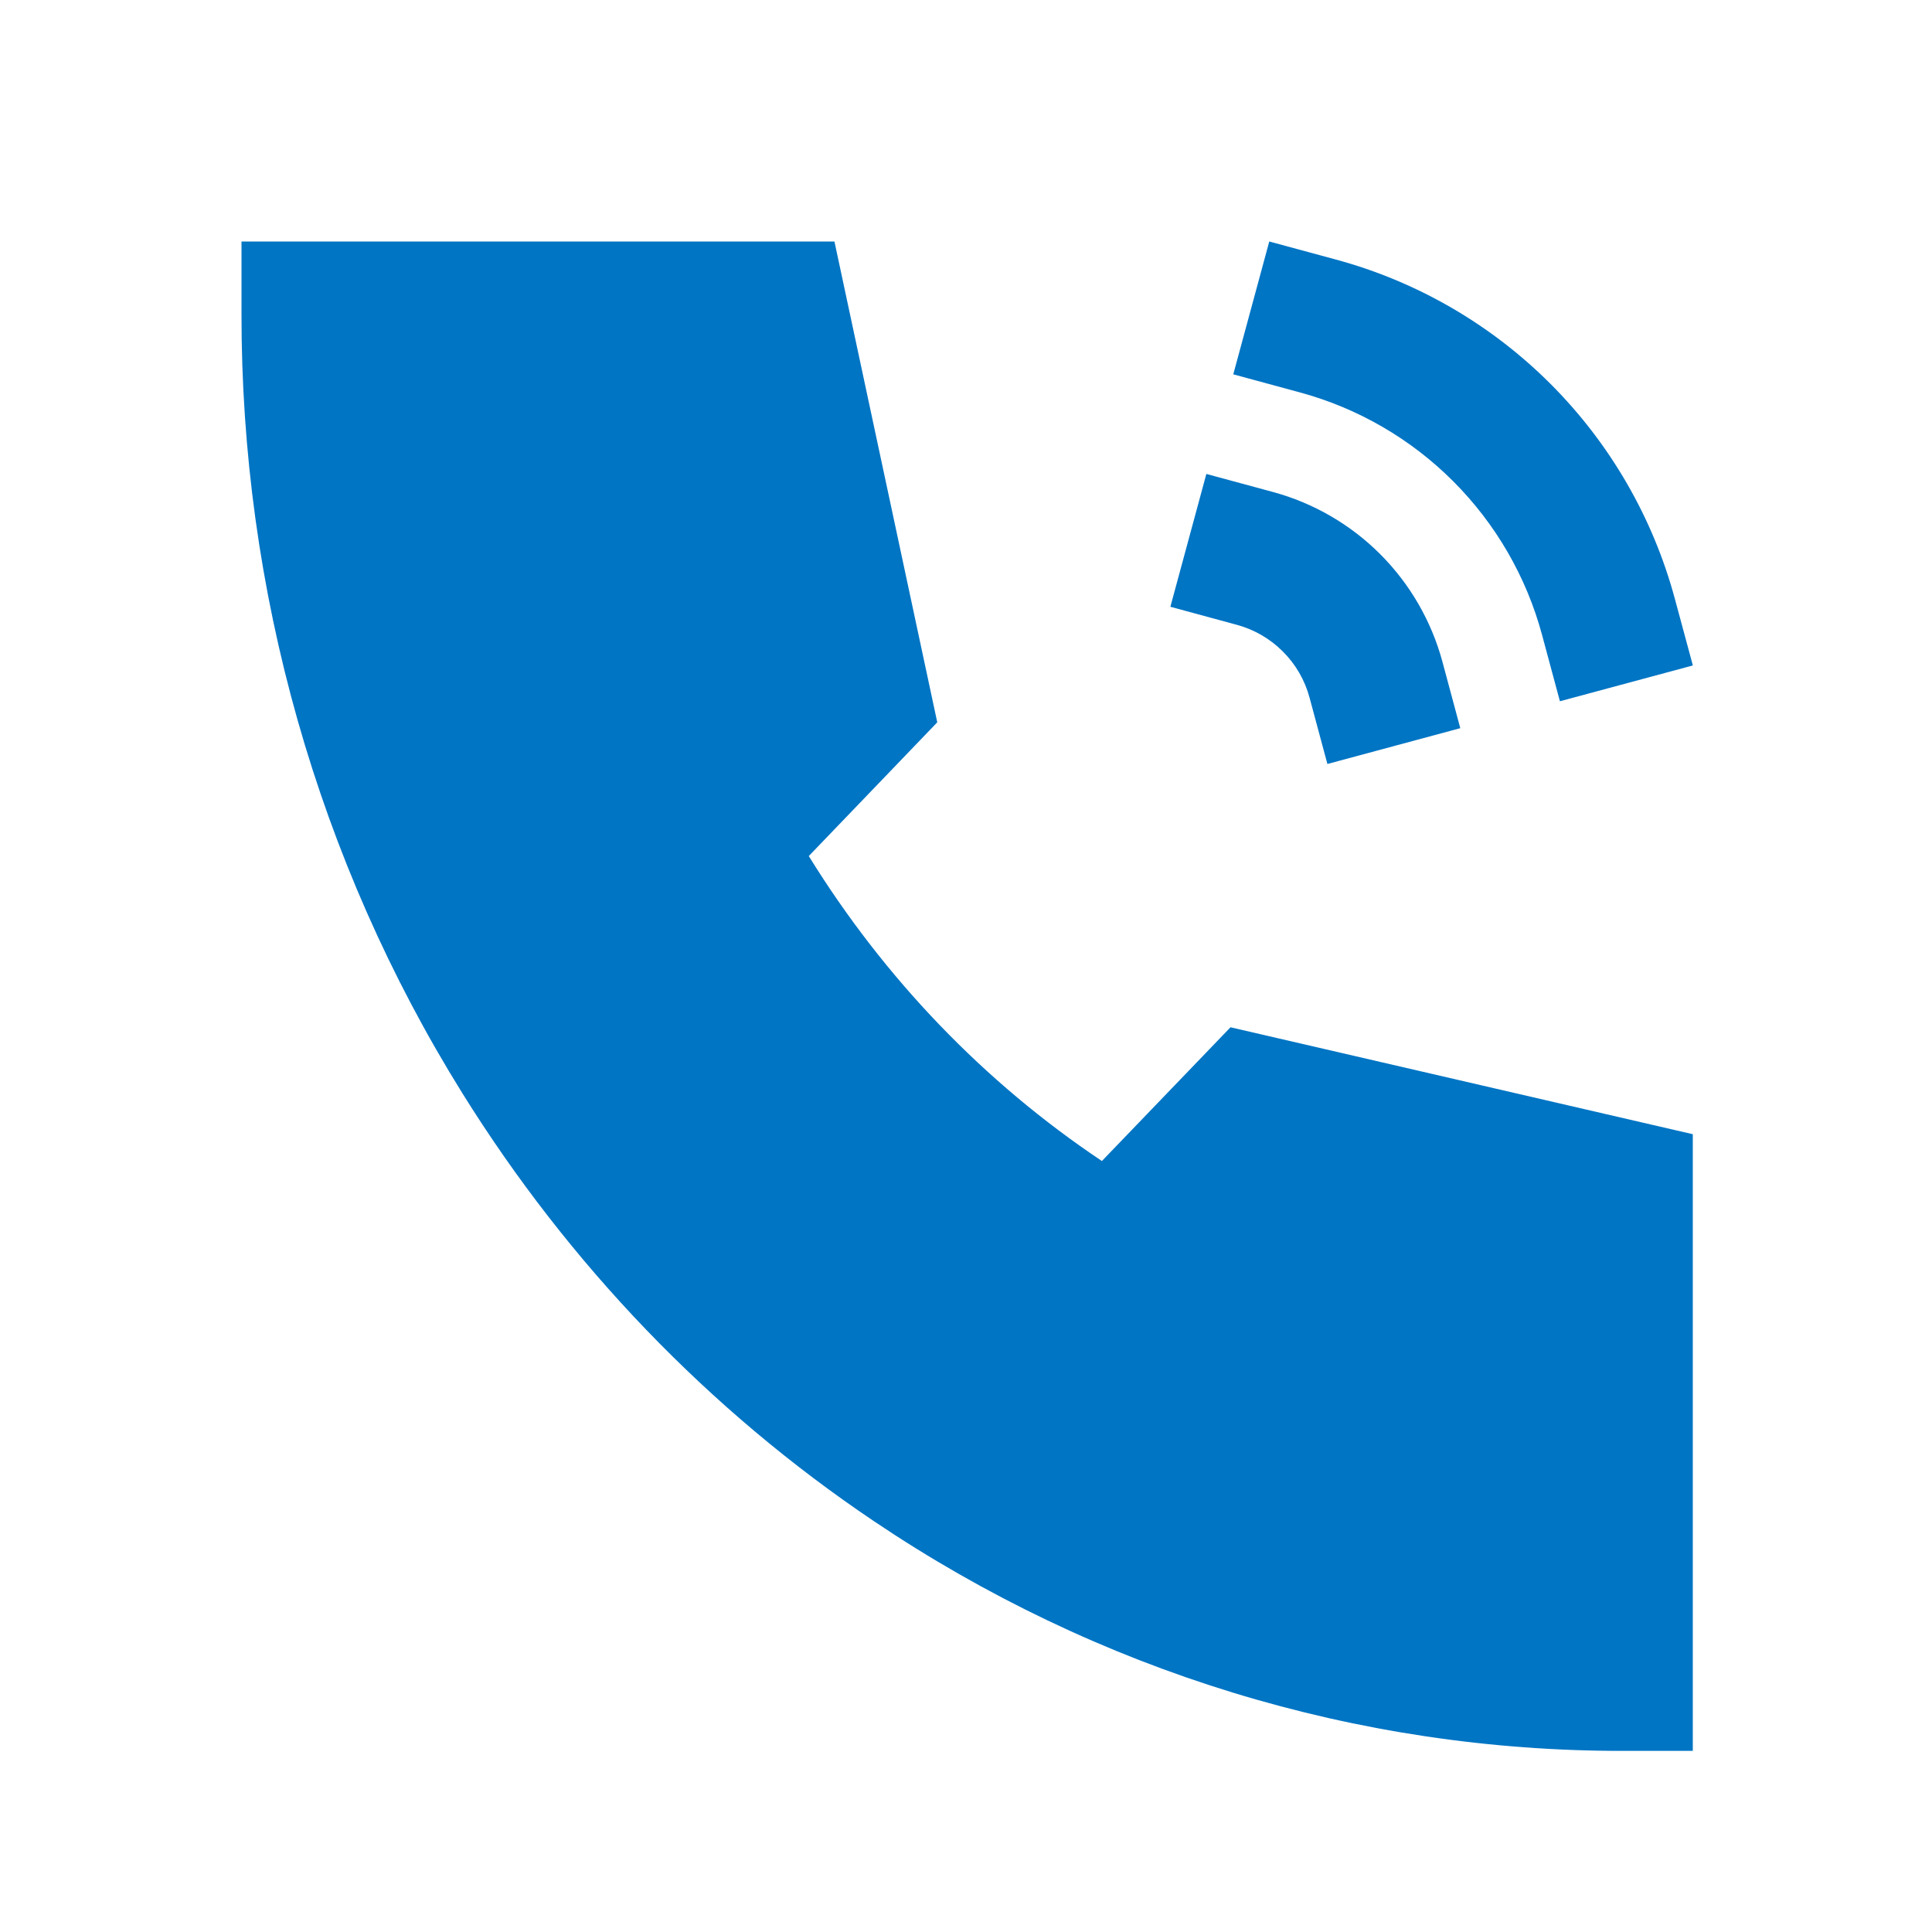
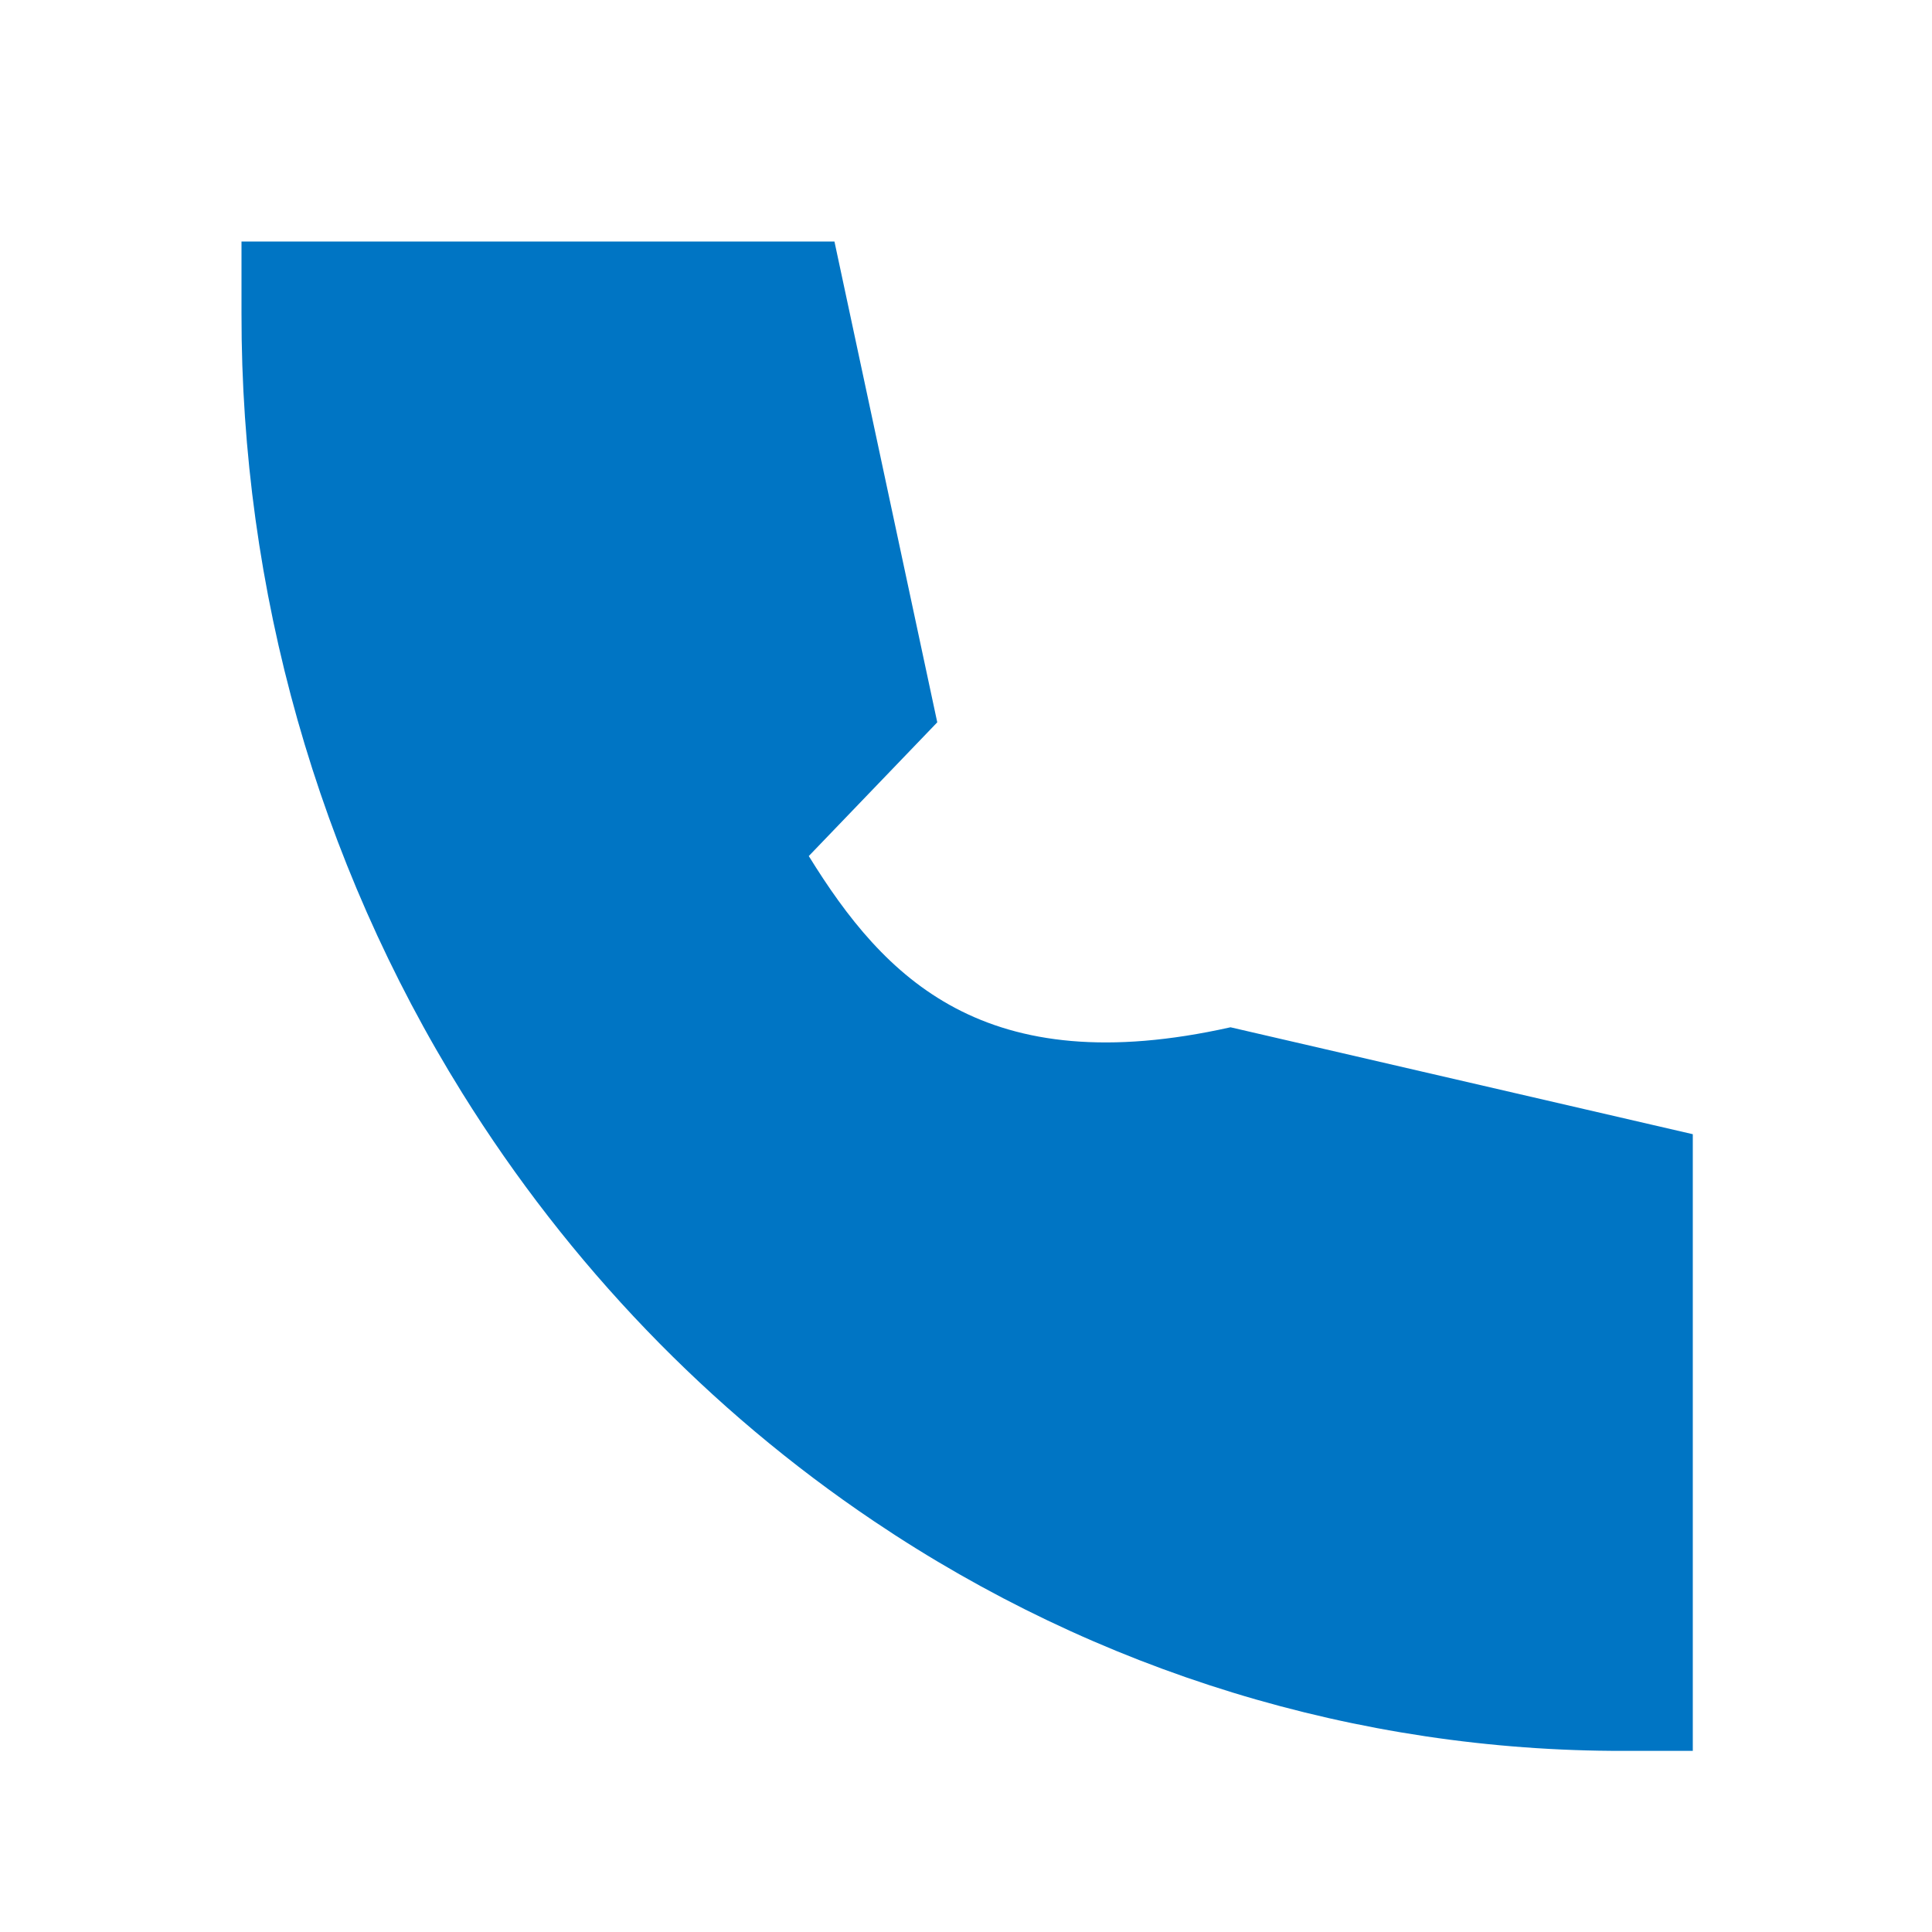
<svg xmlns="http://www.w3.org/2000/svg" width="32" height="32" viewBox="0 0 32 32" fill="none">
-   <path d="M22.123 4.298L21.023 4L20.427 6.2L21.528 6.499C22.489 6.759 23.366 7.267 24.07 7.972C24.774 8.676 25.282 9.554 25.541 10.515L25.837 11.615L28.039 11.022L27.742 9.922C27.379 8.575 26.669 7.347 25.683 6.36C24.697 5.373 23.469 4.662 22.123 4.298ZM21.081 8.148L19.981 7.85L19.385 10.05L20.486 10.349C20.774 10.427 21.037 10.579 21.248 10.791C21.46 11.002 21.612 11.265 21.69 11.554L21.986 12.654L24.187 12.061L23.891 10.96C23.709 10.287 23.354 9.673 22.861 9.179C22.368 8.686 21.754 8.33 21.081 8.148Z" fill="#0075C4" />
-   <path d="M13.821 4H4V5.19C3.993 9.773 5.263 14.26 7.658 18.107C9.424 20.944 11.746 23.36 14.474 25.195C18.173 27.686 22.487 29.008 26.894 29H28.038V18.786L20.381 17.015L18.251 19.23C16.303 17.928 14.647 16.205 13.396 14.179L15.524 11.964L13.821 4Z" fill="#0075C4" />
+   <path d="M13.821 4H4V5.19C3.993 9.773 5.263 14.26 7.658 18.107C9.424 20.944 11.746 23.36 14.474 25.195C18.173 27.686 22.487 29.008 26.894 29H28.038V18.786L20.381 17.015C16.303 17.928 14.647 16.205 13.396 14.179L15.524 11.964L13.821 4Z" fill="#0075C4" />
</svg>